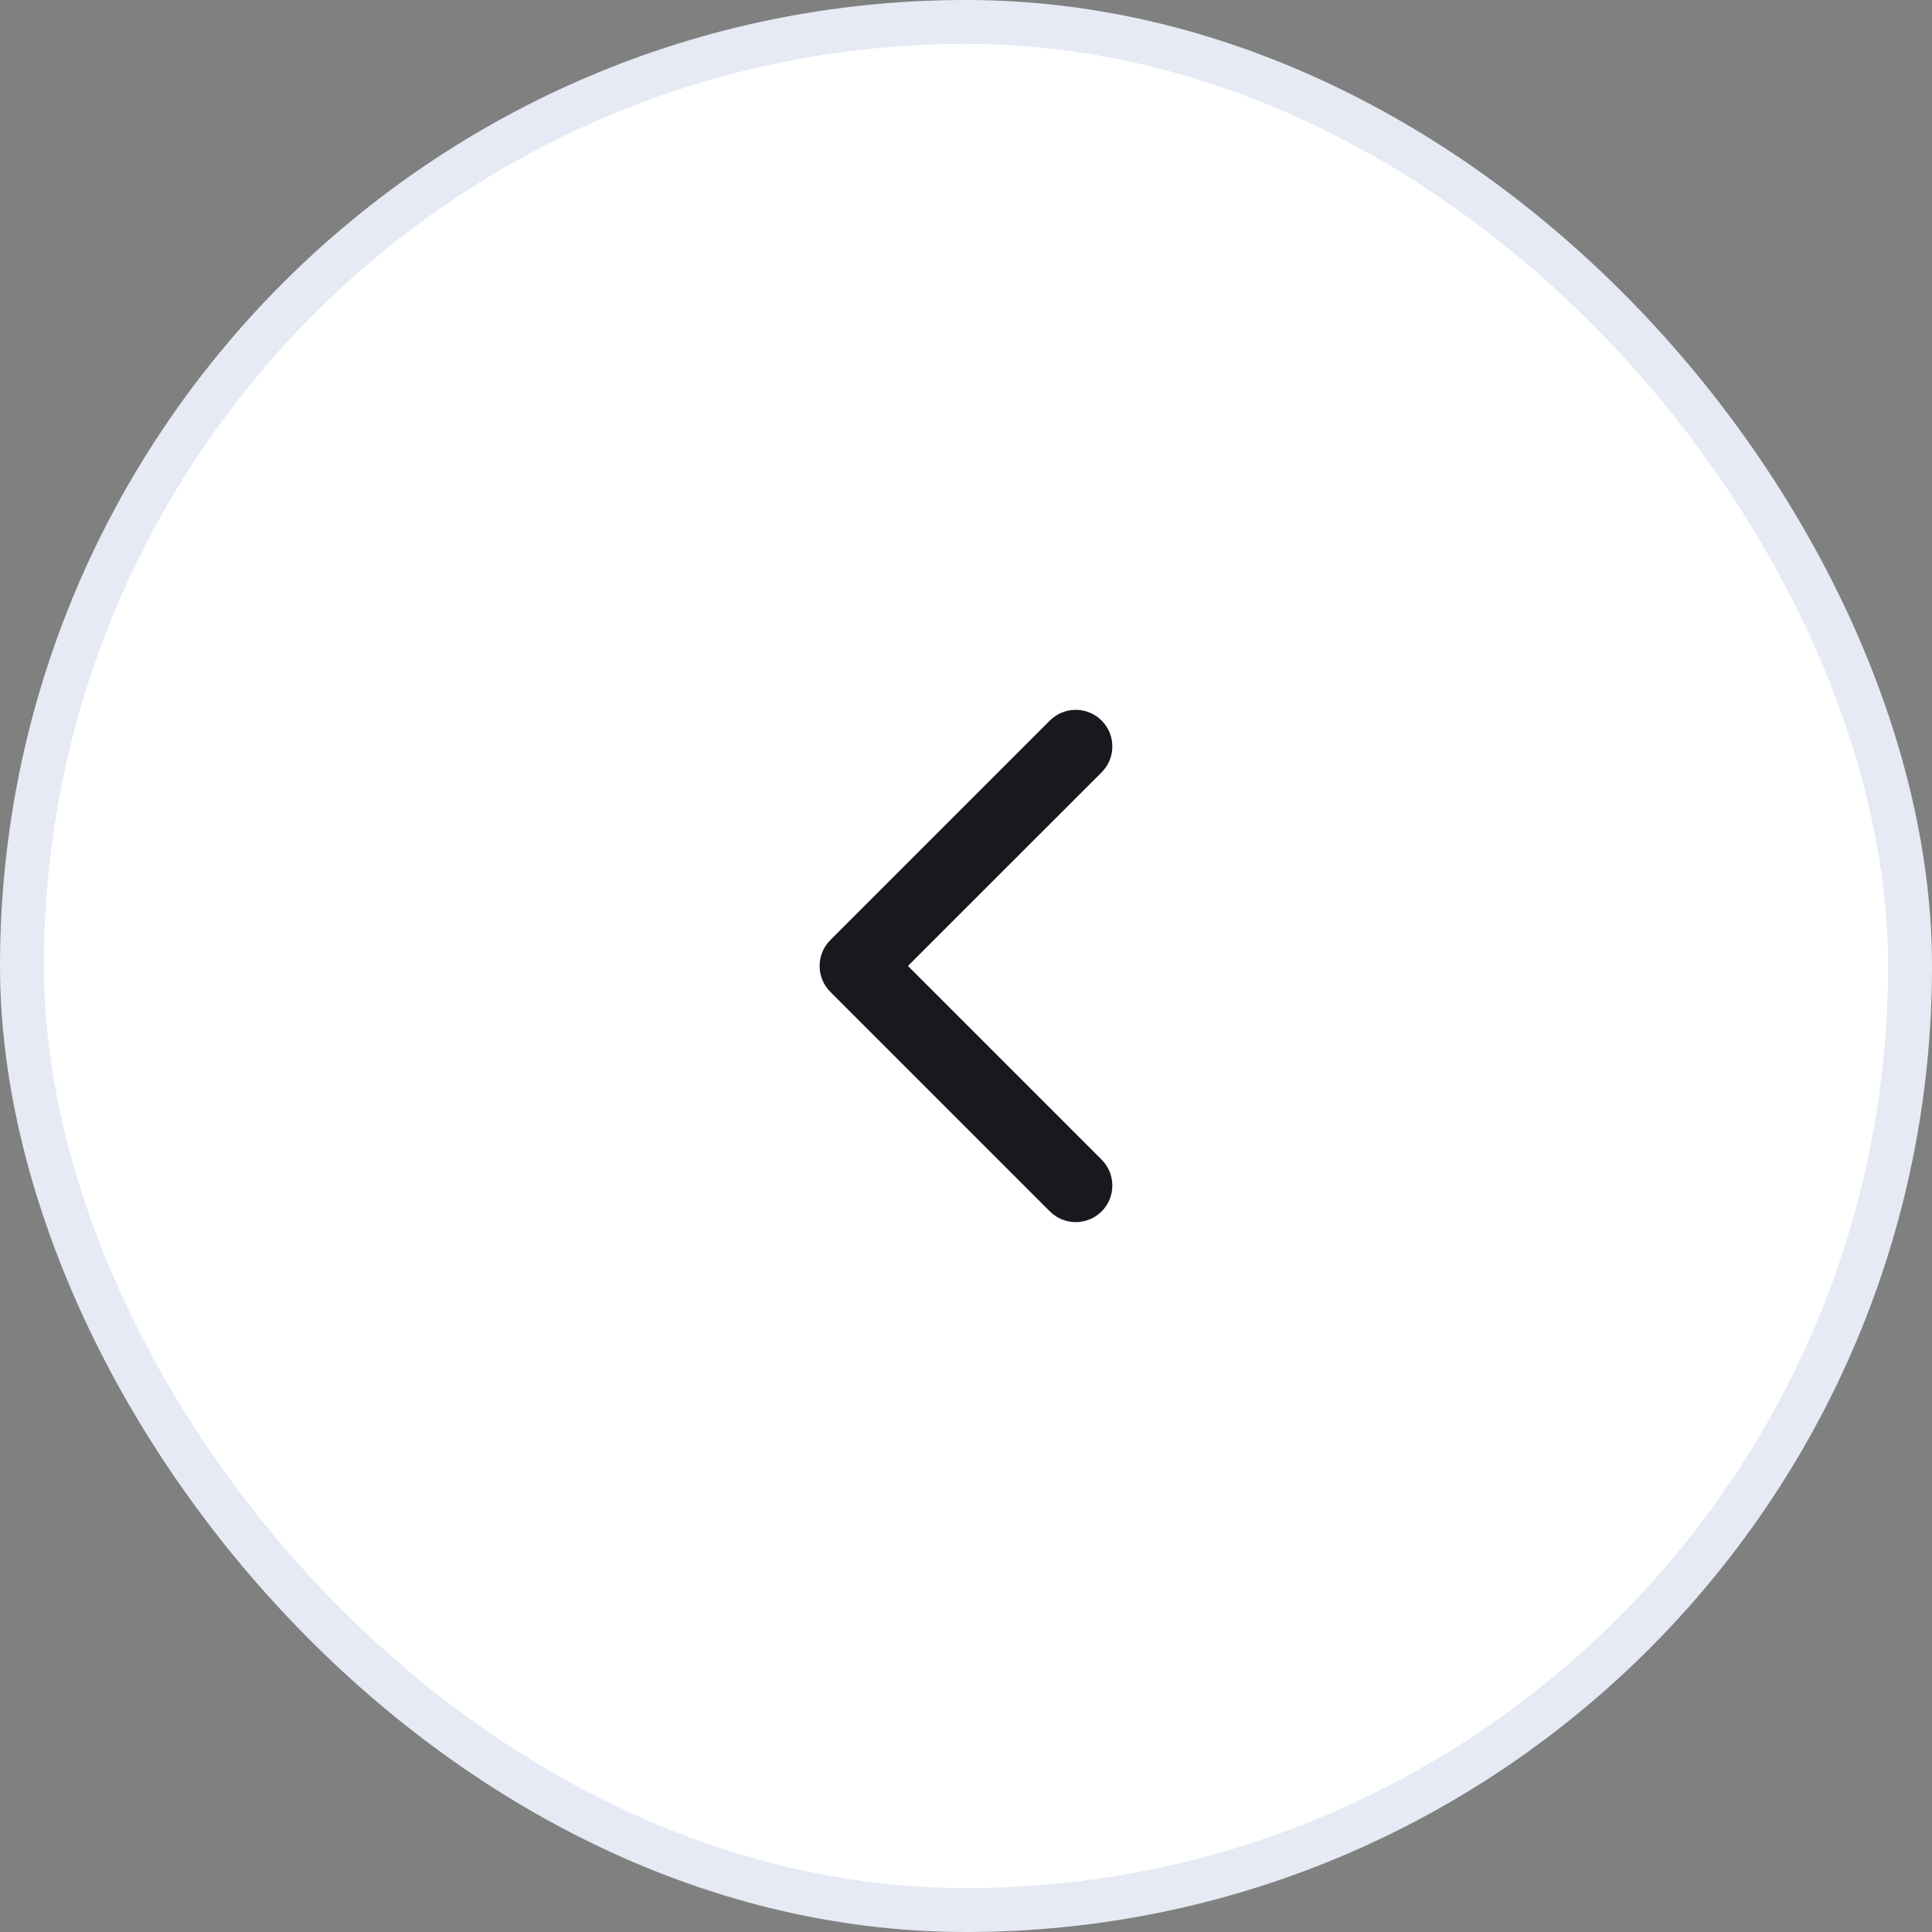
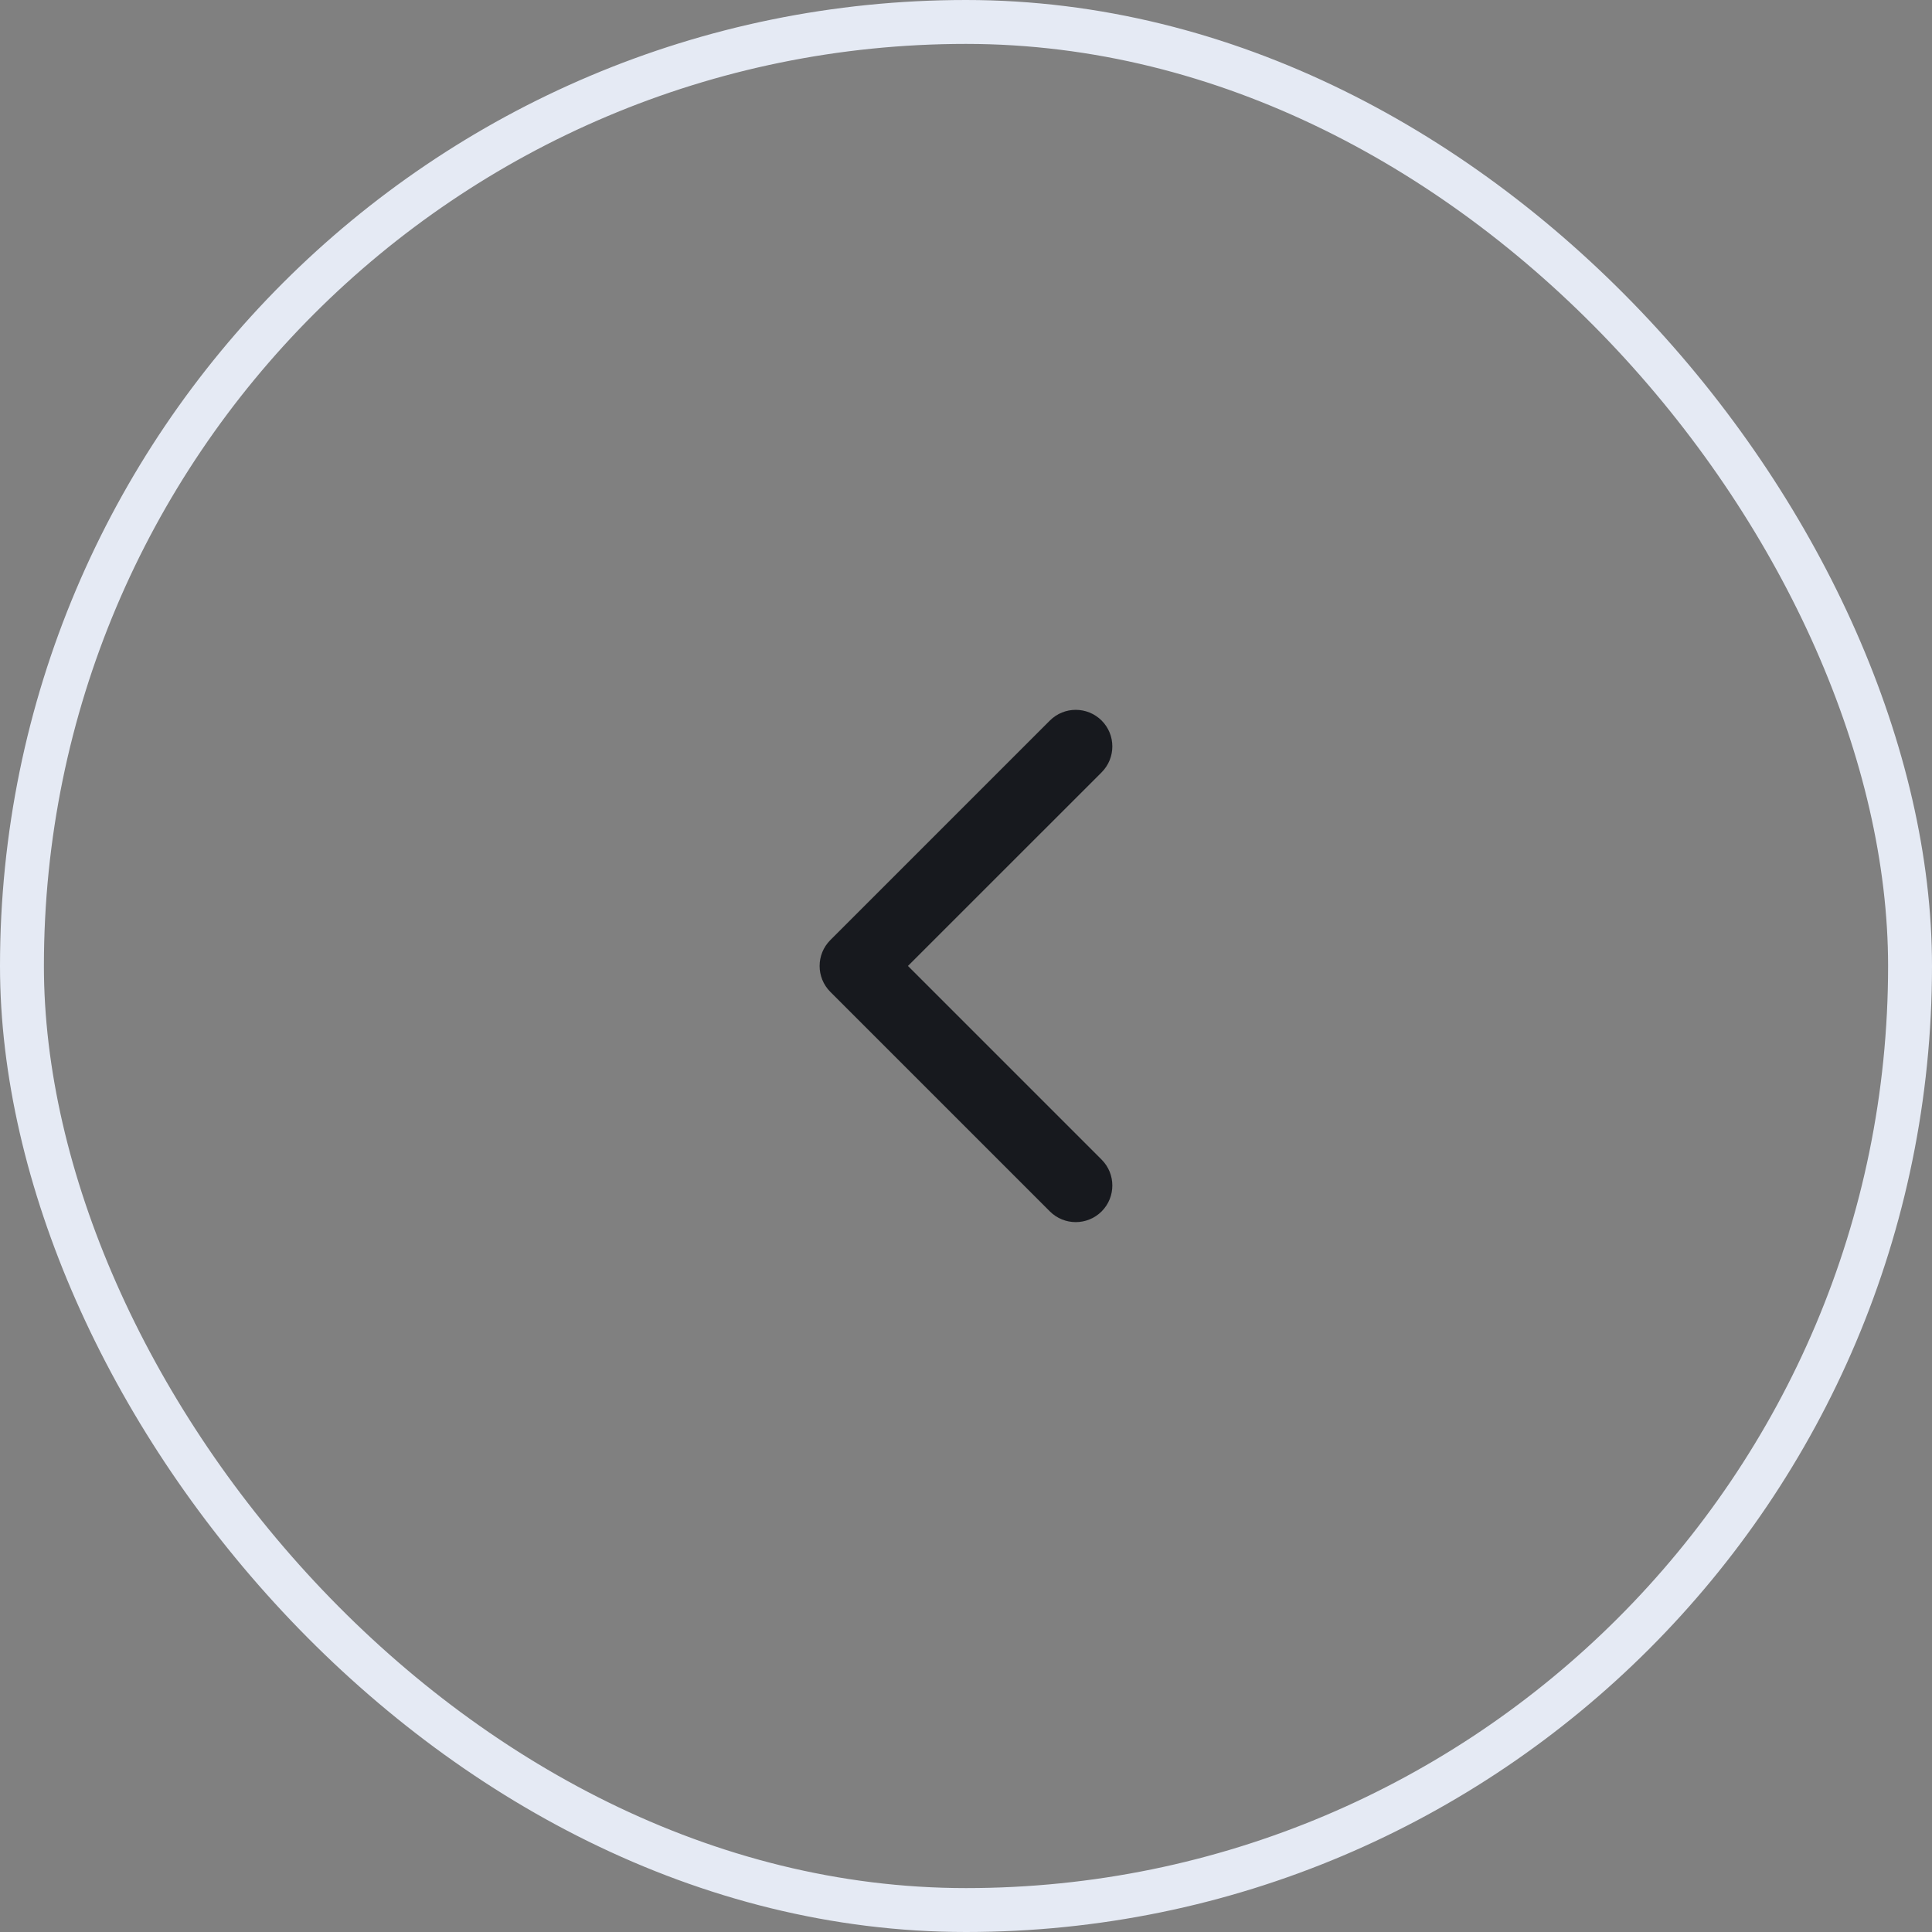
<svg xmlns="http://www.w3.org/2000/svg" width="44" height="44" viewBox="0 0 44 44" fill="none">
  <rect x="0" y="0" width="44" height="44" fill="#808080" stroke="none" />
-   <rect x="0.5" y="0.5" width="43" height="43" rx="21.5" fill="white" />
  <rect x="0.5" y="0.5" width="43" height="43" rx="21.5" stroke="#E5EAF4" />
  <path fill-rule="evenodd" clip-rule="evenodd" d="M25.089 16.41C25.414 16.735 25.414 17.263 25.089 17.589L20.678 21.999L25.089 26.41C25.414 26.735 25.414 27.263 25.089 27.589C24.763 27.914 24.235 27.914 23.91 27.589L18.91 22.589C18.585 22.263 18.585 21.735 18.91 21.41L23.91 16.41C24.235 16.085 24.763 16.085 25.089 16.41Z" fill="#17191E" />
</svg>